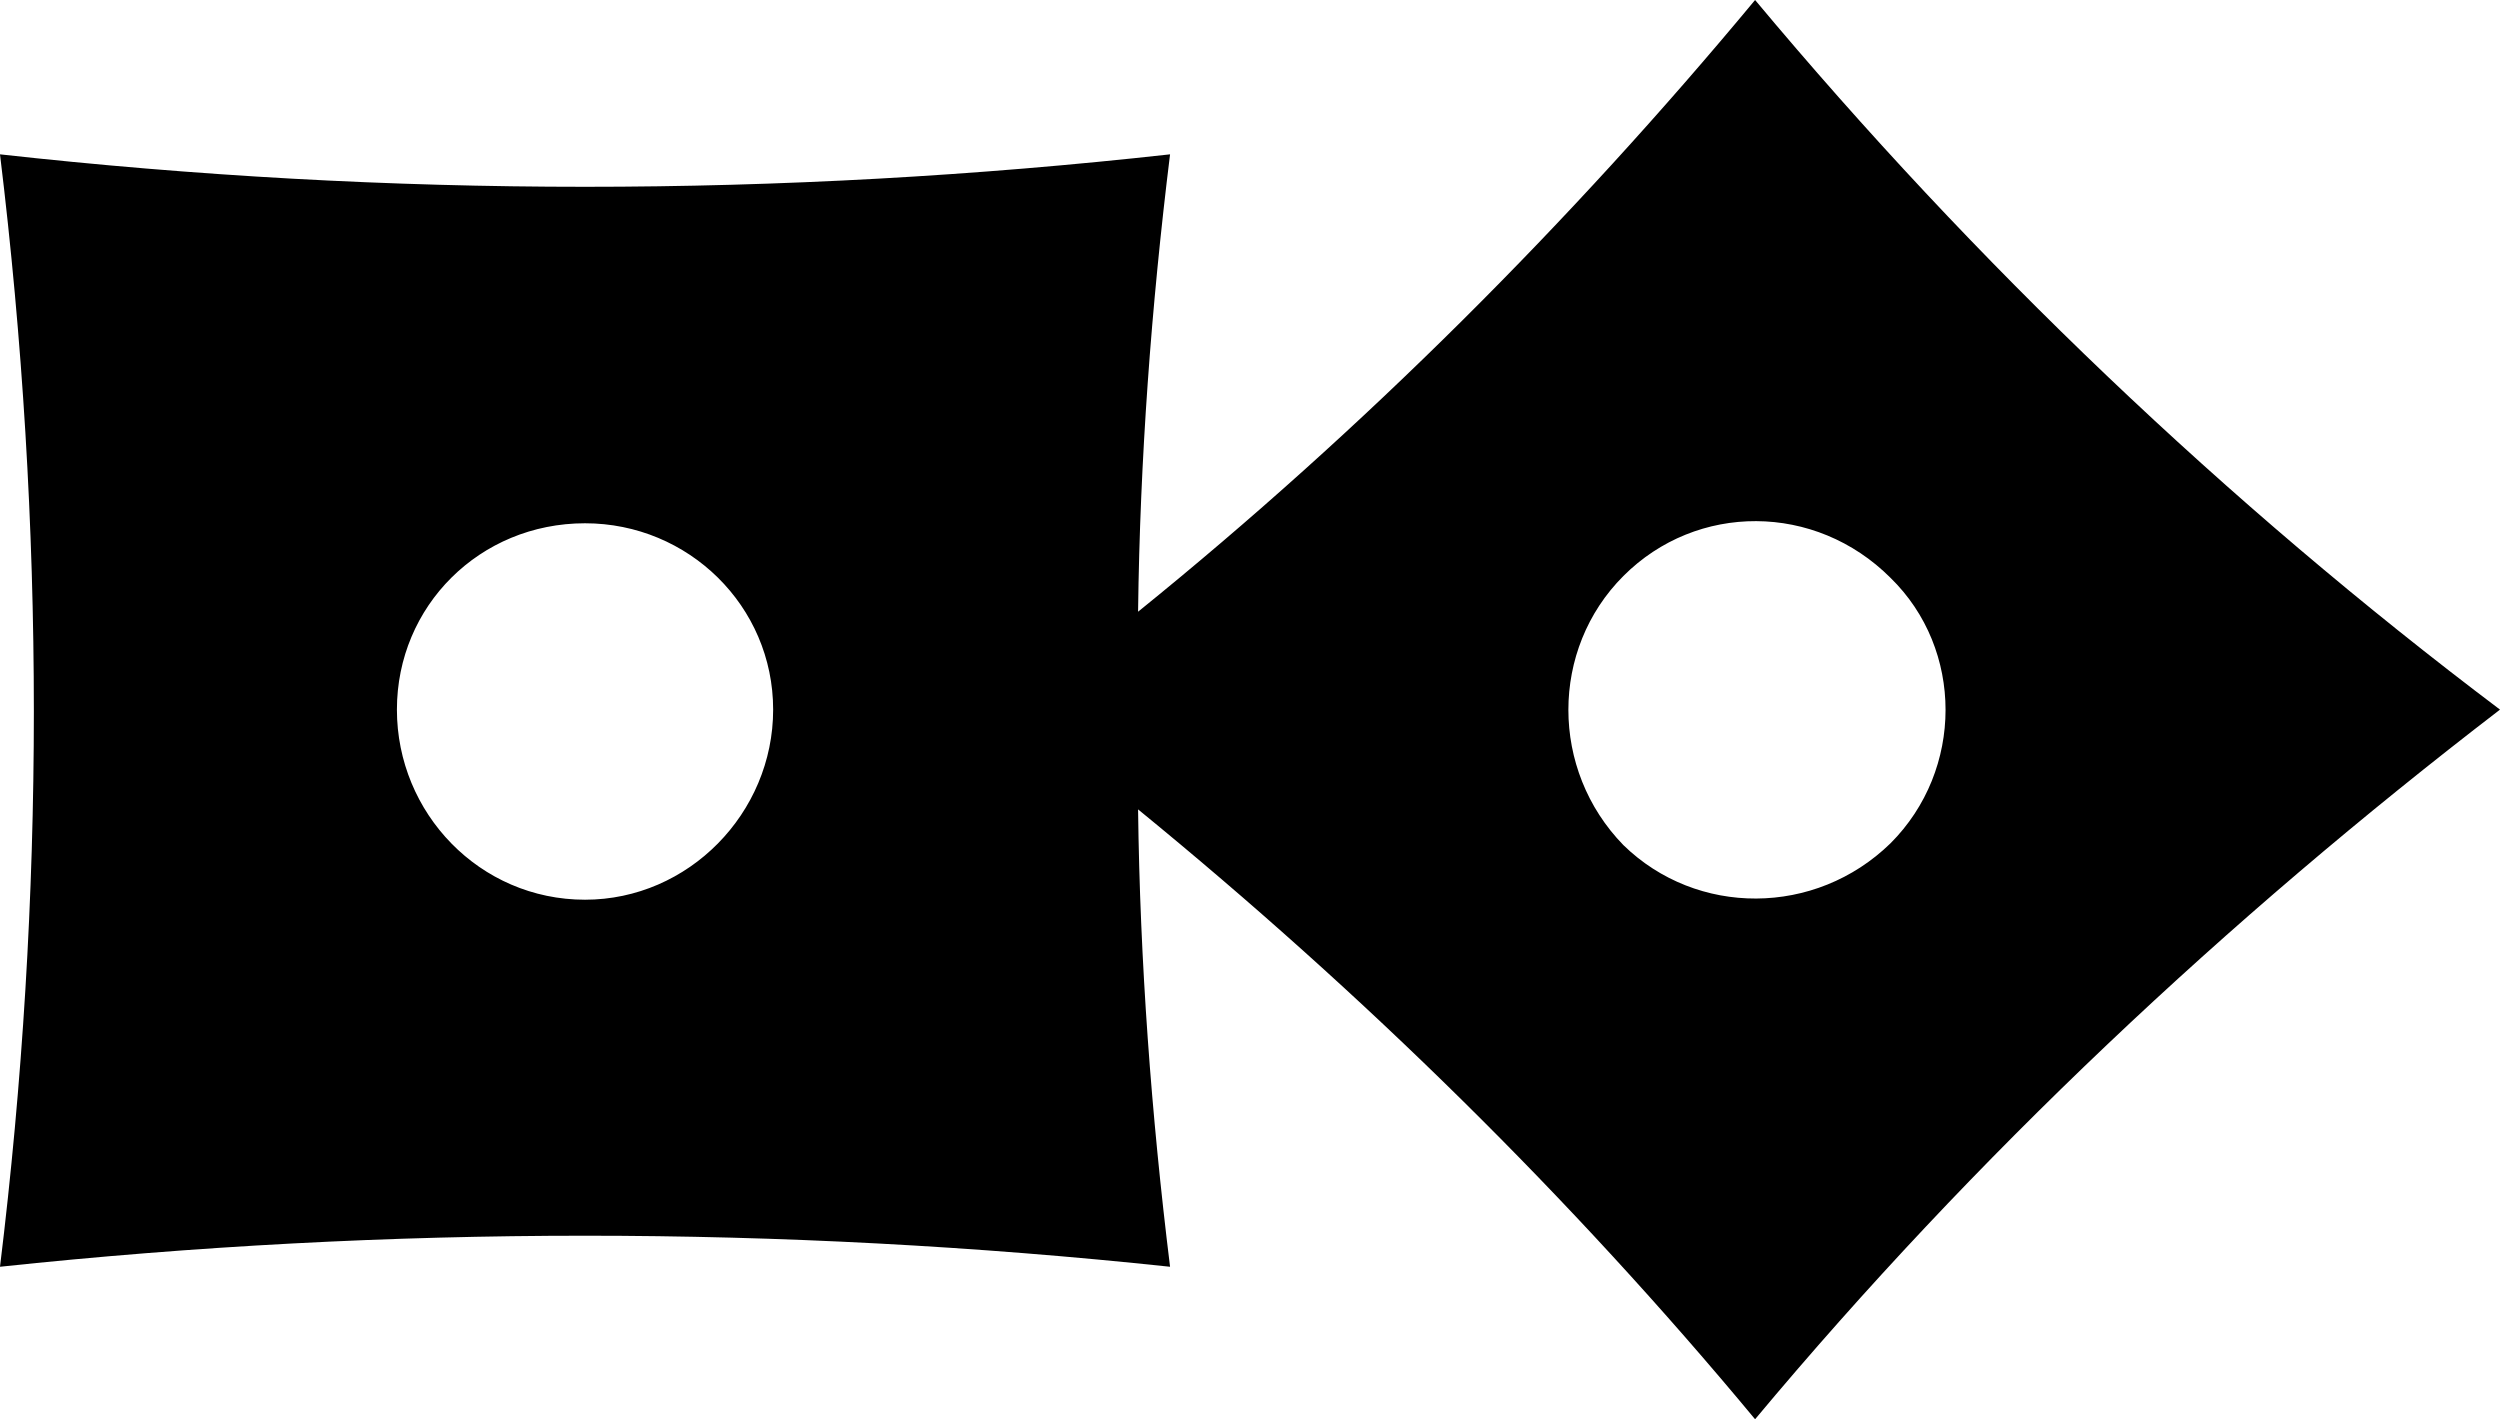
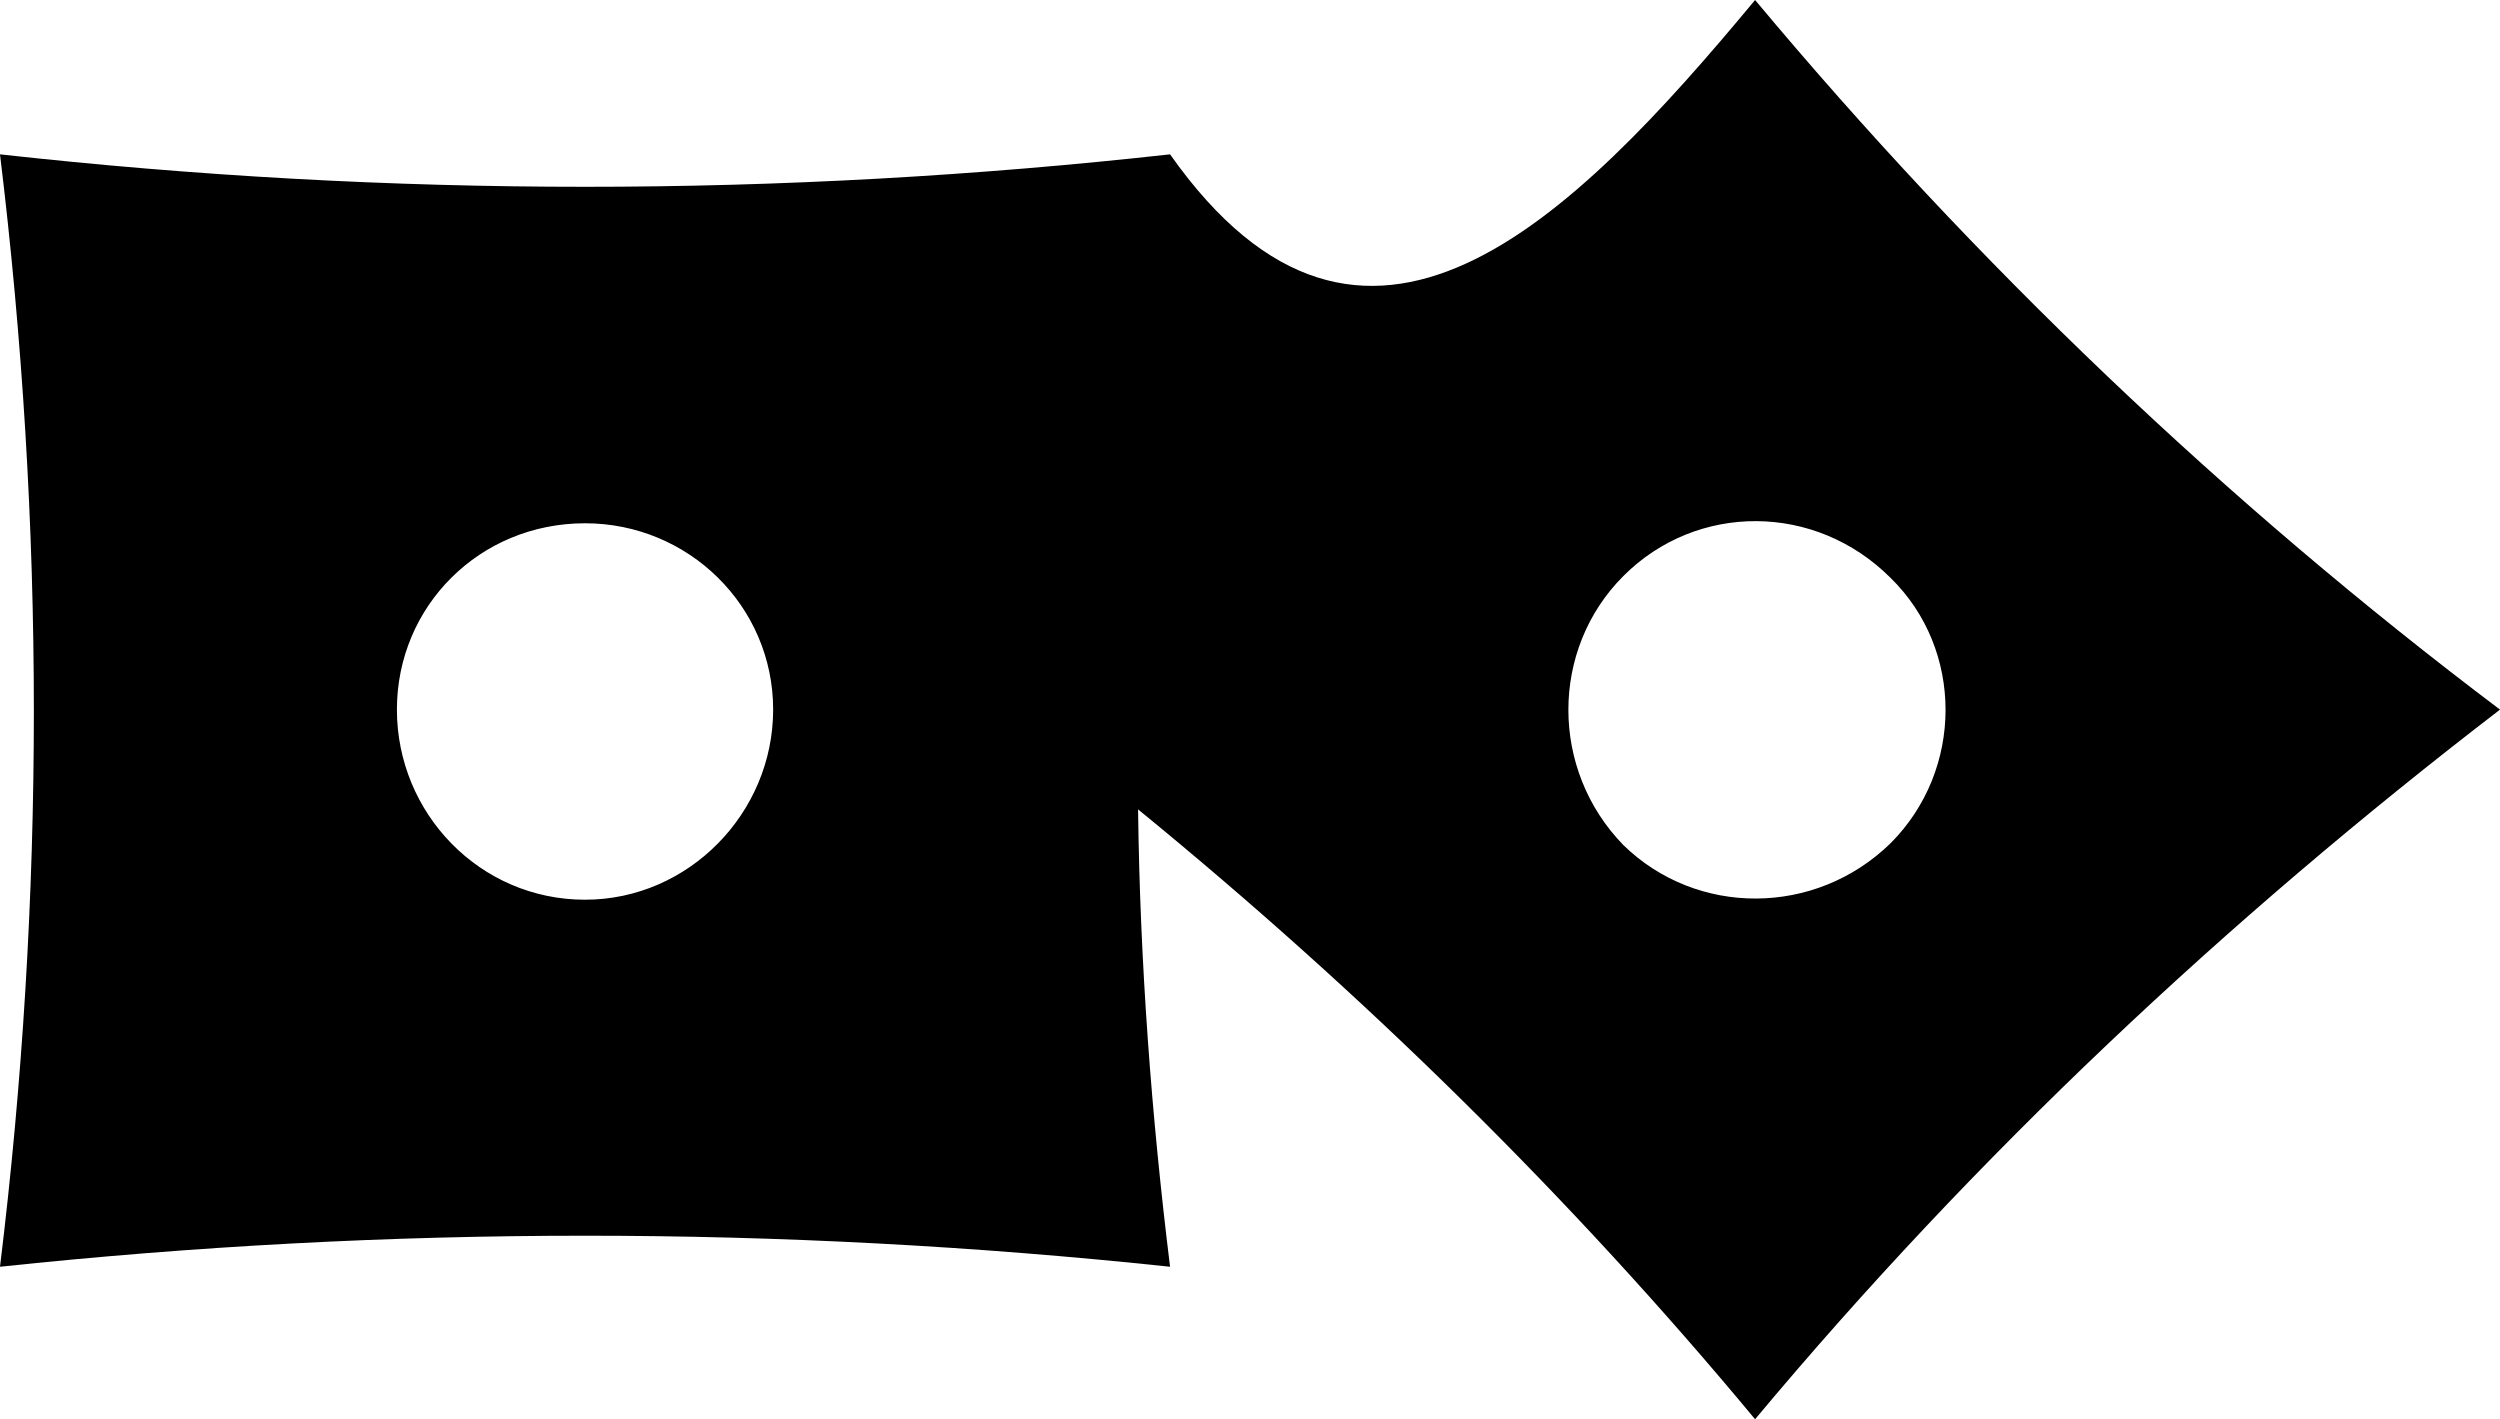
<svg xmlns="http://www.w3.org/2000/svg" width="421px" height="239px" viewBox="0 0 421 239" version="1.1">
  <title>Combined Shape Copy 2</title>
  <desc>Created with Sketch.</desc>
  <g id="Symbols" stroke="none" stroke-width="1" fill="none" fill-rule="evenodd">
    <g id="logo-header" transform="translate(-57, -137)" fill="#000000">
      <g id="Group-2-Copy-3" transform="translate(57, 137)">
-         <path d="M295.557,-7.10542736e-14 C332.621,44.376 374.753,84.63 421,119.5 C374.753,155.001 332.621,194.624 295.557,239 C264.514,201.595 229.666,167.361 191.652,136.299 C191.97,161.976 193.868,187.649 197.038,213.322 C131.465,206.352 65.573,206.352 5.96855898e-13,213.322 C7.602,151.198 7.602,88.433 5.96855898e-13,25.991 C65.573,33.28 131.465,33.28 197.038,25.991 C193.868,51.664 191.97,77.342 191.652,103.015 C229.666,72.271 264.514,37.401 295.557,-7.10542736e-14 Z M98.519,88.12 C80.777,88.12 66.84,102.065 66.84,119.5 C66.84,136.935 80.777,151.512 98.519,151.512 C115.943,151.512 130.198,136.935 130.198,119.5 C130.198,102.065 115.943,88.12 98.519,88.12 Z M273.383,96.994 C261.026,109.358 261.026,129.642 273.383,142.32 C285.735,154.365 305.693,154.365 318.367,142.006 C330.719,129.642 330.719,109.358 318.367,97.312 C305.693,84.63 285.735,84.63 273.383,96.994 Z" id="Combined-Shape-Copy-2" />
+         <path d="M295.557,-7.10542736e-14 C332.621,44.376 374.753,84.63 421,119.5 C374.753,155.001 332.621,194.624 295.557,239 C264.514,201.595 229.666,167.361 191.652,136.299 C191.97,161.976 193.868,187.649 197.038,213.322 C131.465,206.352 65.573,206.352 5.96855898e-13,213.322 C7.602,151.198 7.602,88.433 5.96855898e-13,25.991 C65.573,33.28 131.465,33.28 197.038,25.991 C229.666,72.271 264.514,37.401 295.557,-7.10542736e-14 Z M98.519,88.12 C80.777,88.12 66.84,102.065 66.84,119.5 C66.84,136.935 80.777,151.512 98.519,151.512 C115.943,151.512 130.198,136.935 130.198,119.5 C130.198,102.065 115.943,88.12 98.519,88.12 Z M273.383,96.994 C261.026,109.358 261.026,129.642 273.383,142.32 C285.735,154.365 305.693,154.365 318.367,142.006 C330.719,129.642 330.719,109.358 318.367,97.312 C305.693,84.63 285.735,84.63 273.383,96.994 Z" id="Combined-Shape-Copy-2" />
      </g>
    </g>
  </g>
</svg>